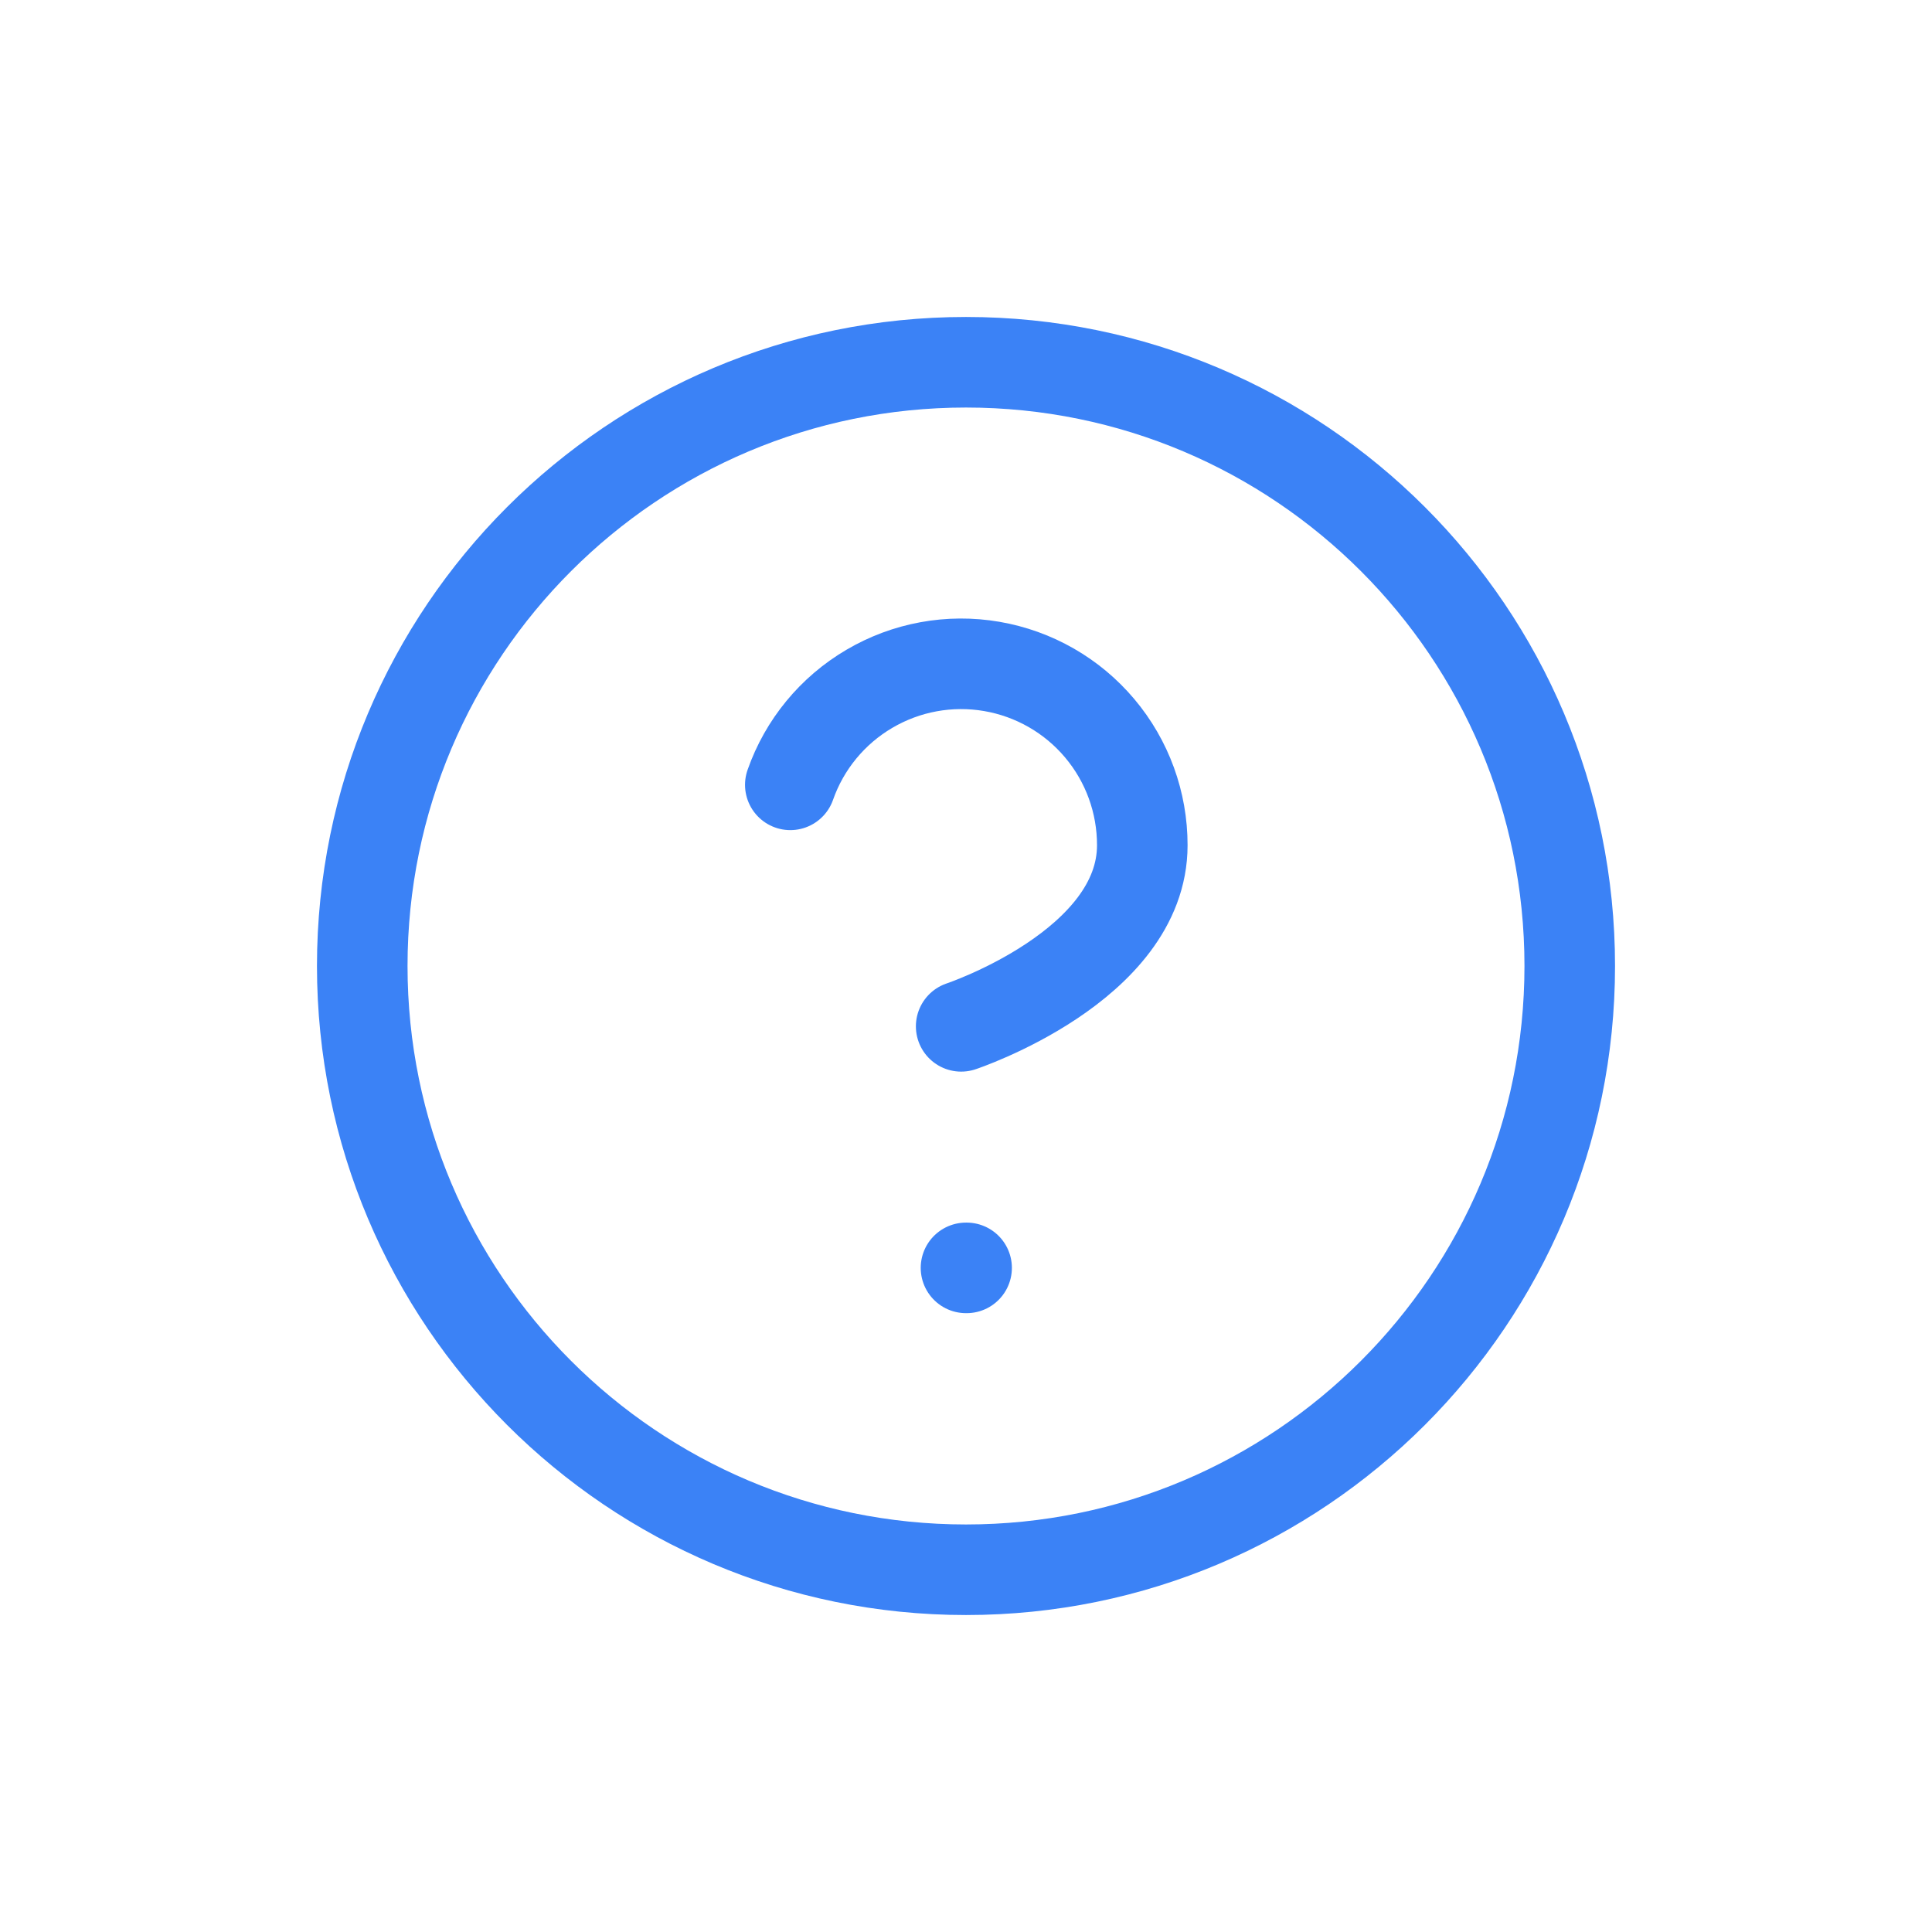
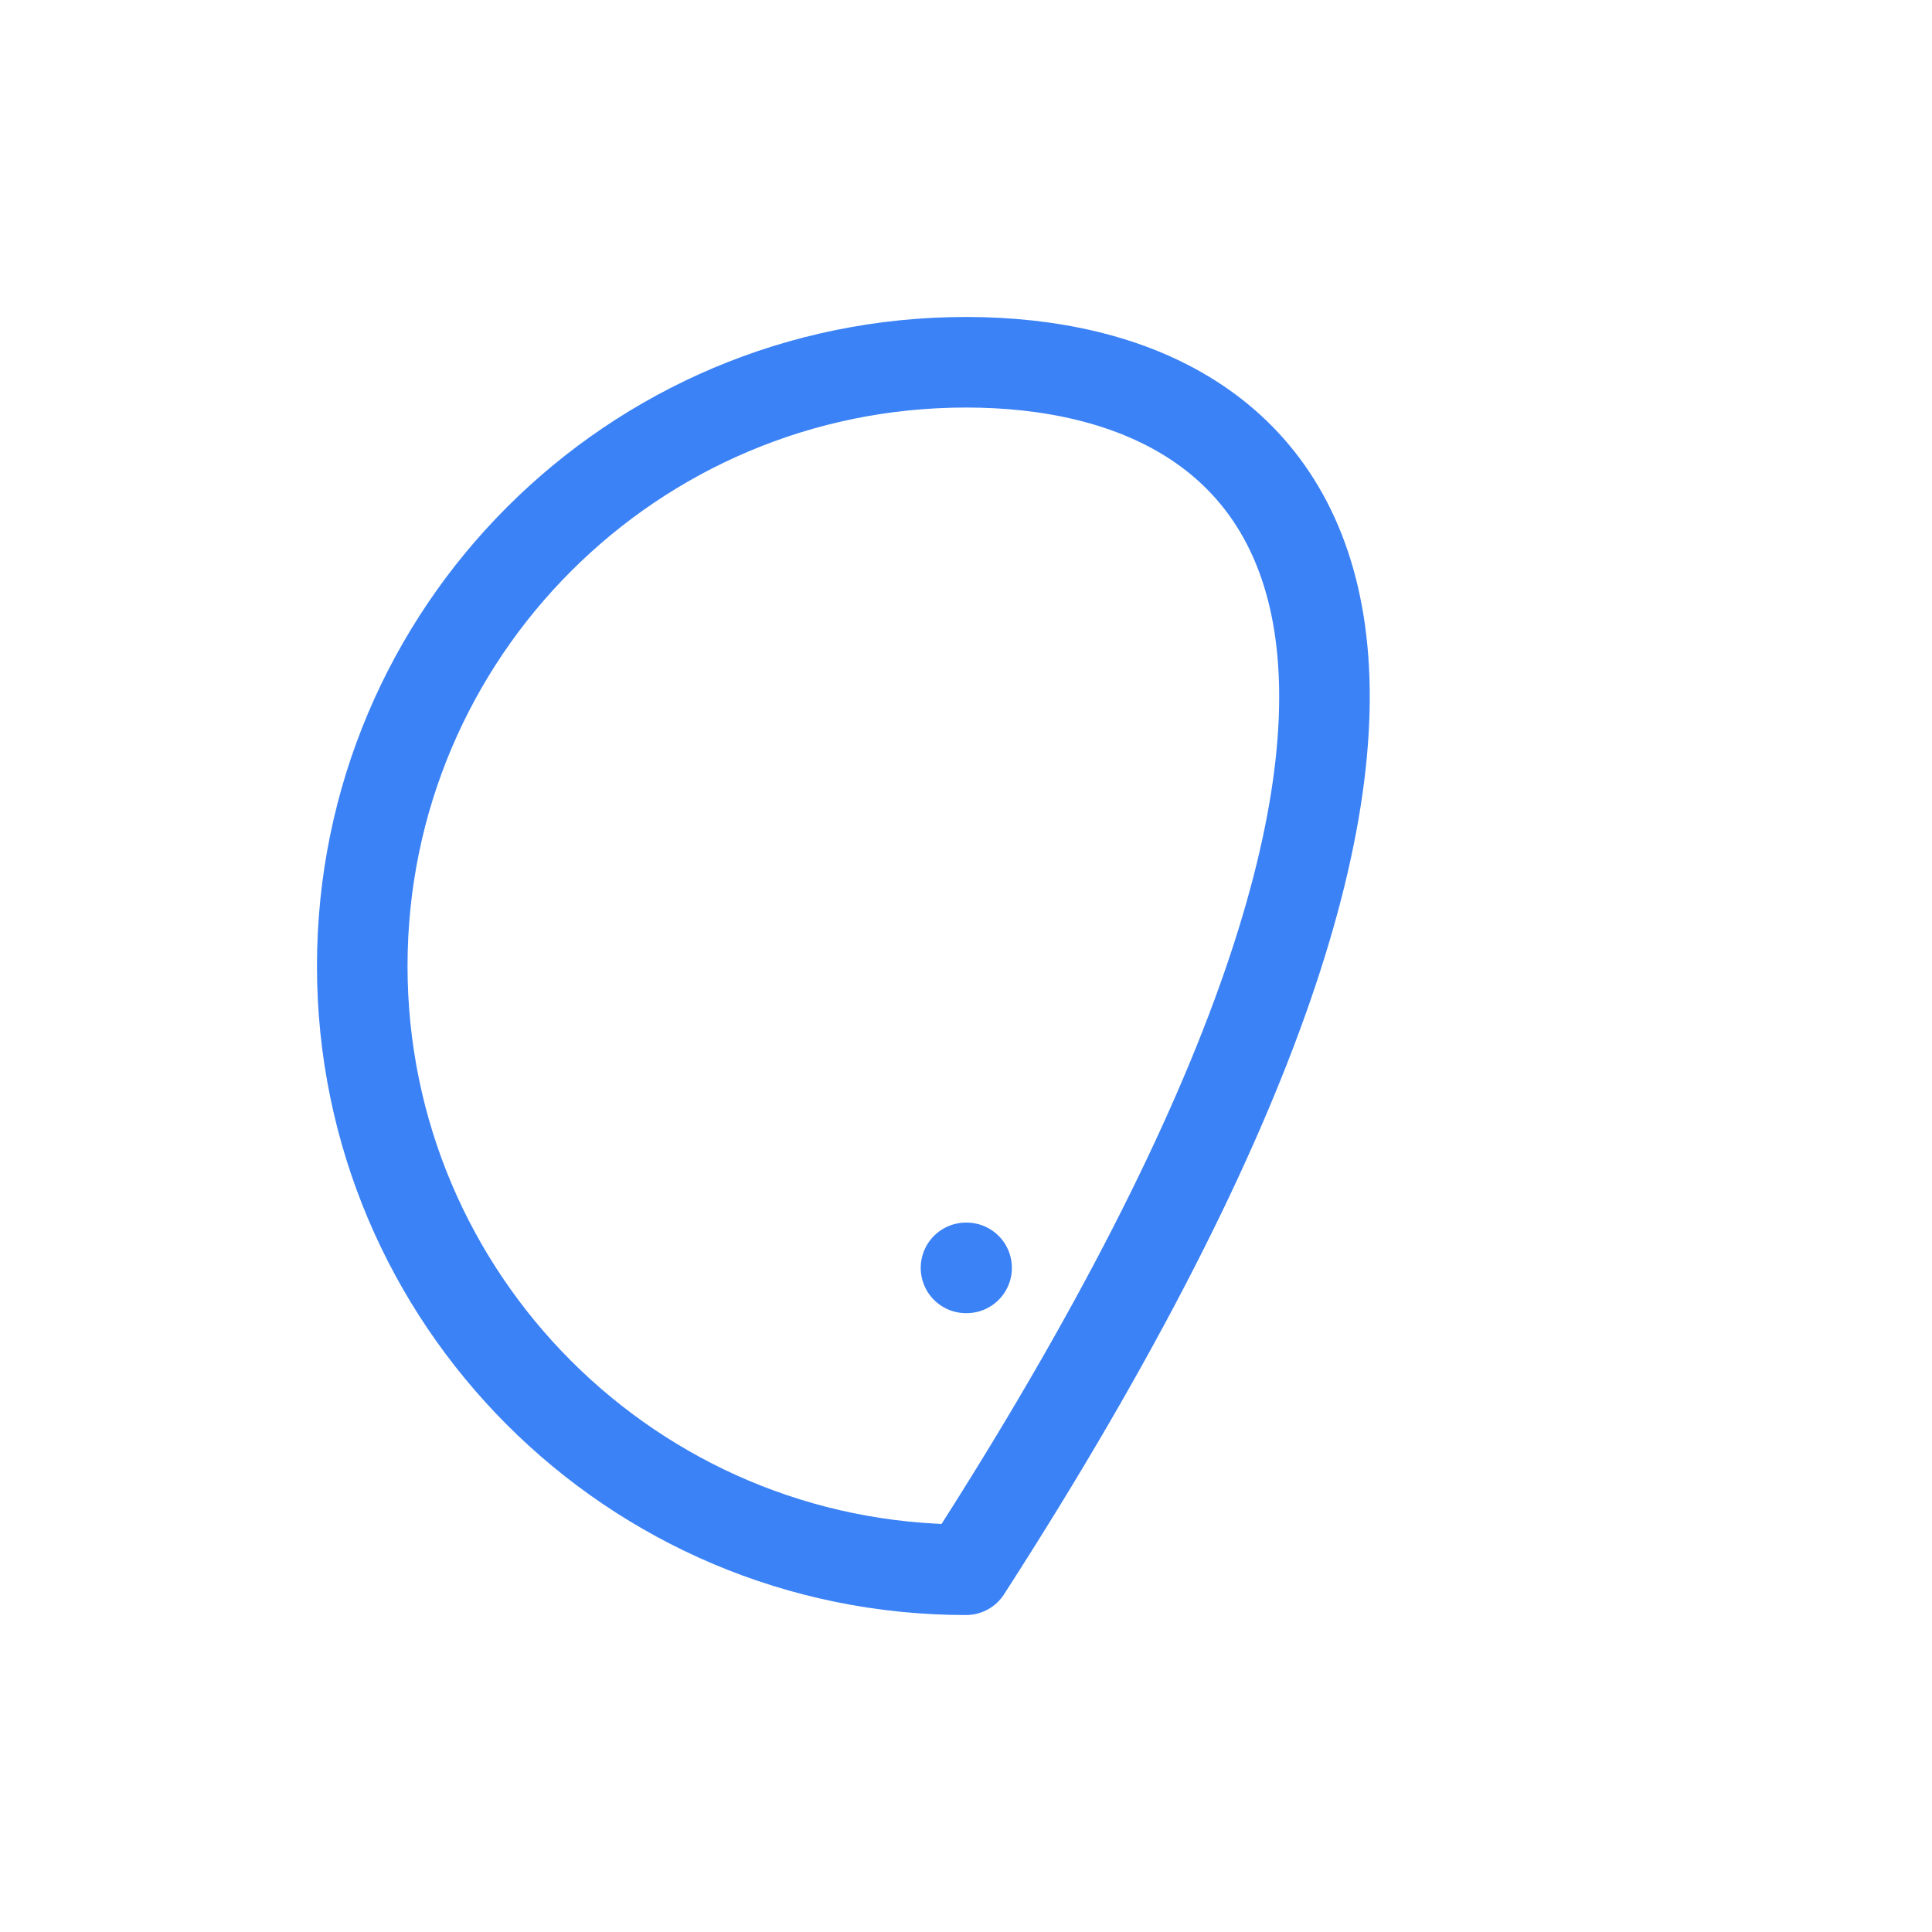
<svg xmlns="http://www.w3.org/2000/svg" width="48" height="48" viewBox="0 0 48 48" fill="none">
-   <path d="M24 39C32.284 39 39 32.284 39 24C39 15.716 32.284 9 24 9C15.716 9 9 15.716 9 24C9 32.284 15.716 39 24 39Z" stroke="#3B82F6" stroke-width="2.25" stroke-linecap="round" stroke-linejoin="round" />
-   <path d="M19.635 19.499C19.987 18.496 20.683 17.651 21.6 17.113C22.516 16.574 23.593 16.377 24.64 16.557C25.688 16.737 26.638 17.281 27.322 18.094C28.007 18.907 28.381 19.936 28.38 20.999C28.38 23.999 23.88 25.499 23.88 25.499" stroke="#3B82F6" stroke-width="2.25" stroke-linecap="round" stroke-linejoin="round" />
+   <path d="M24 39C39 15.716 32.284 9 24 9C15.716 9 9 15.716 9 24C9 32.284 15.716 39 24 39Z" stroke="#3B82F6" stroke-width="2.25" stroke-linecap="round" stroke-linejoin="round" />
  <path d="M24 31.5H24.015" stroke="#3B82F6" stroke-width="2.25" stroke-linecap="round" stroke-linejoin="round" />
</svg>